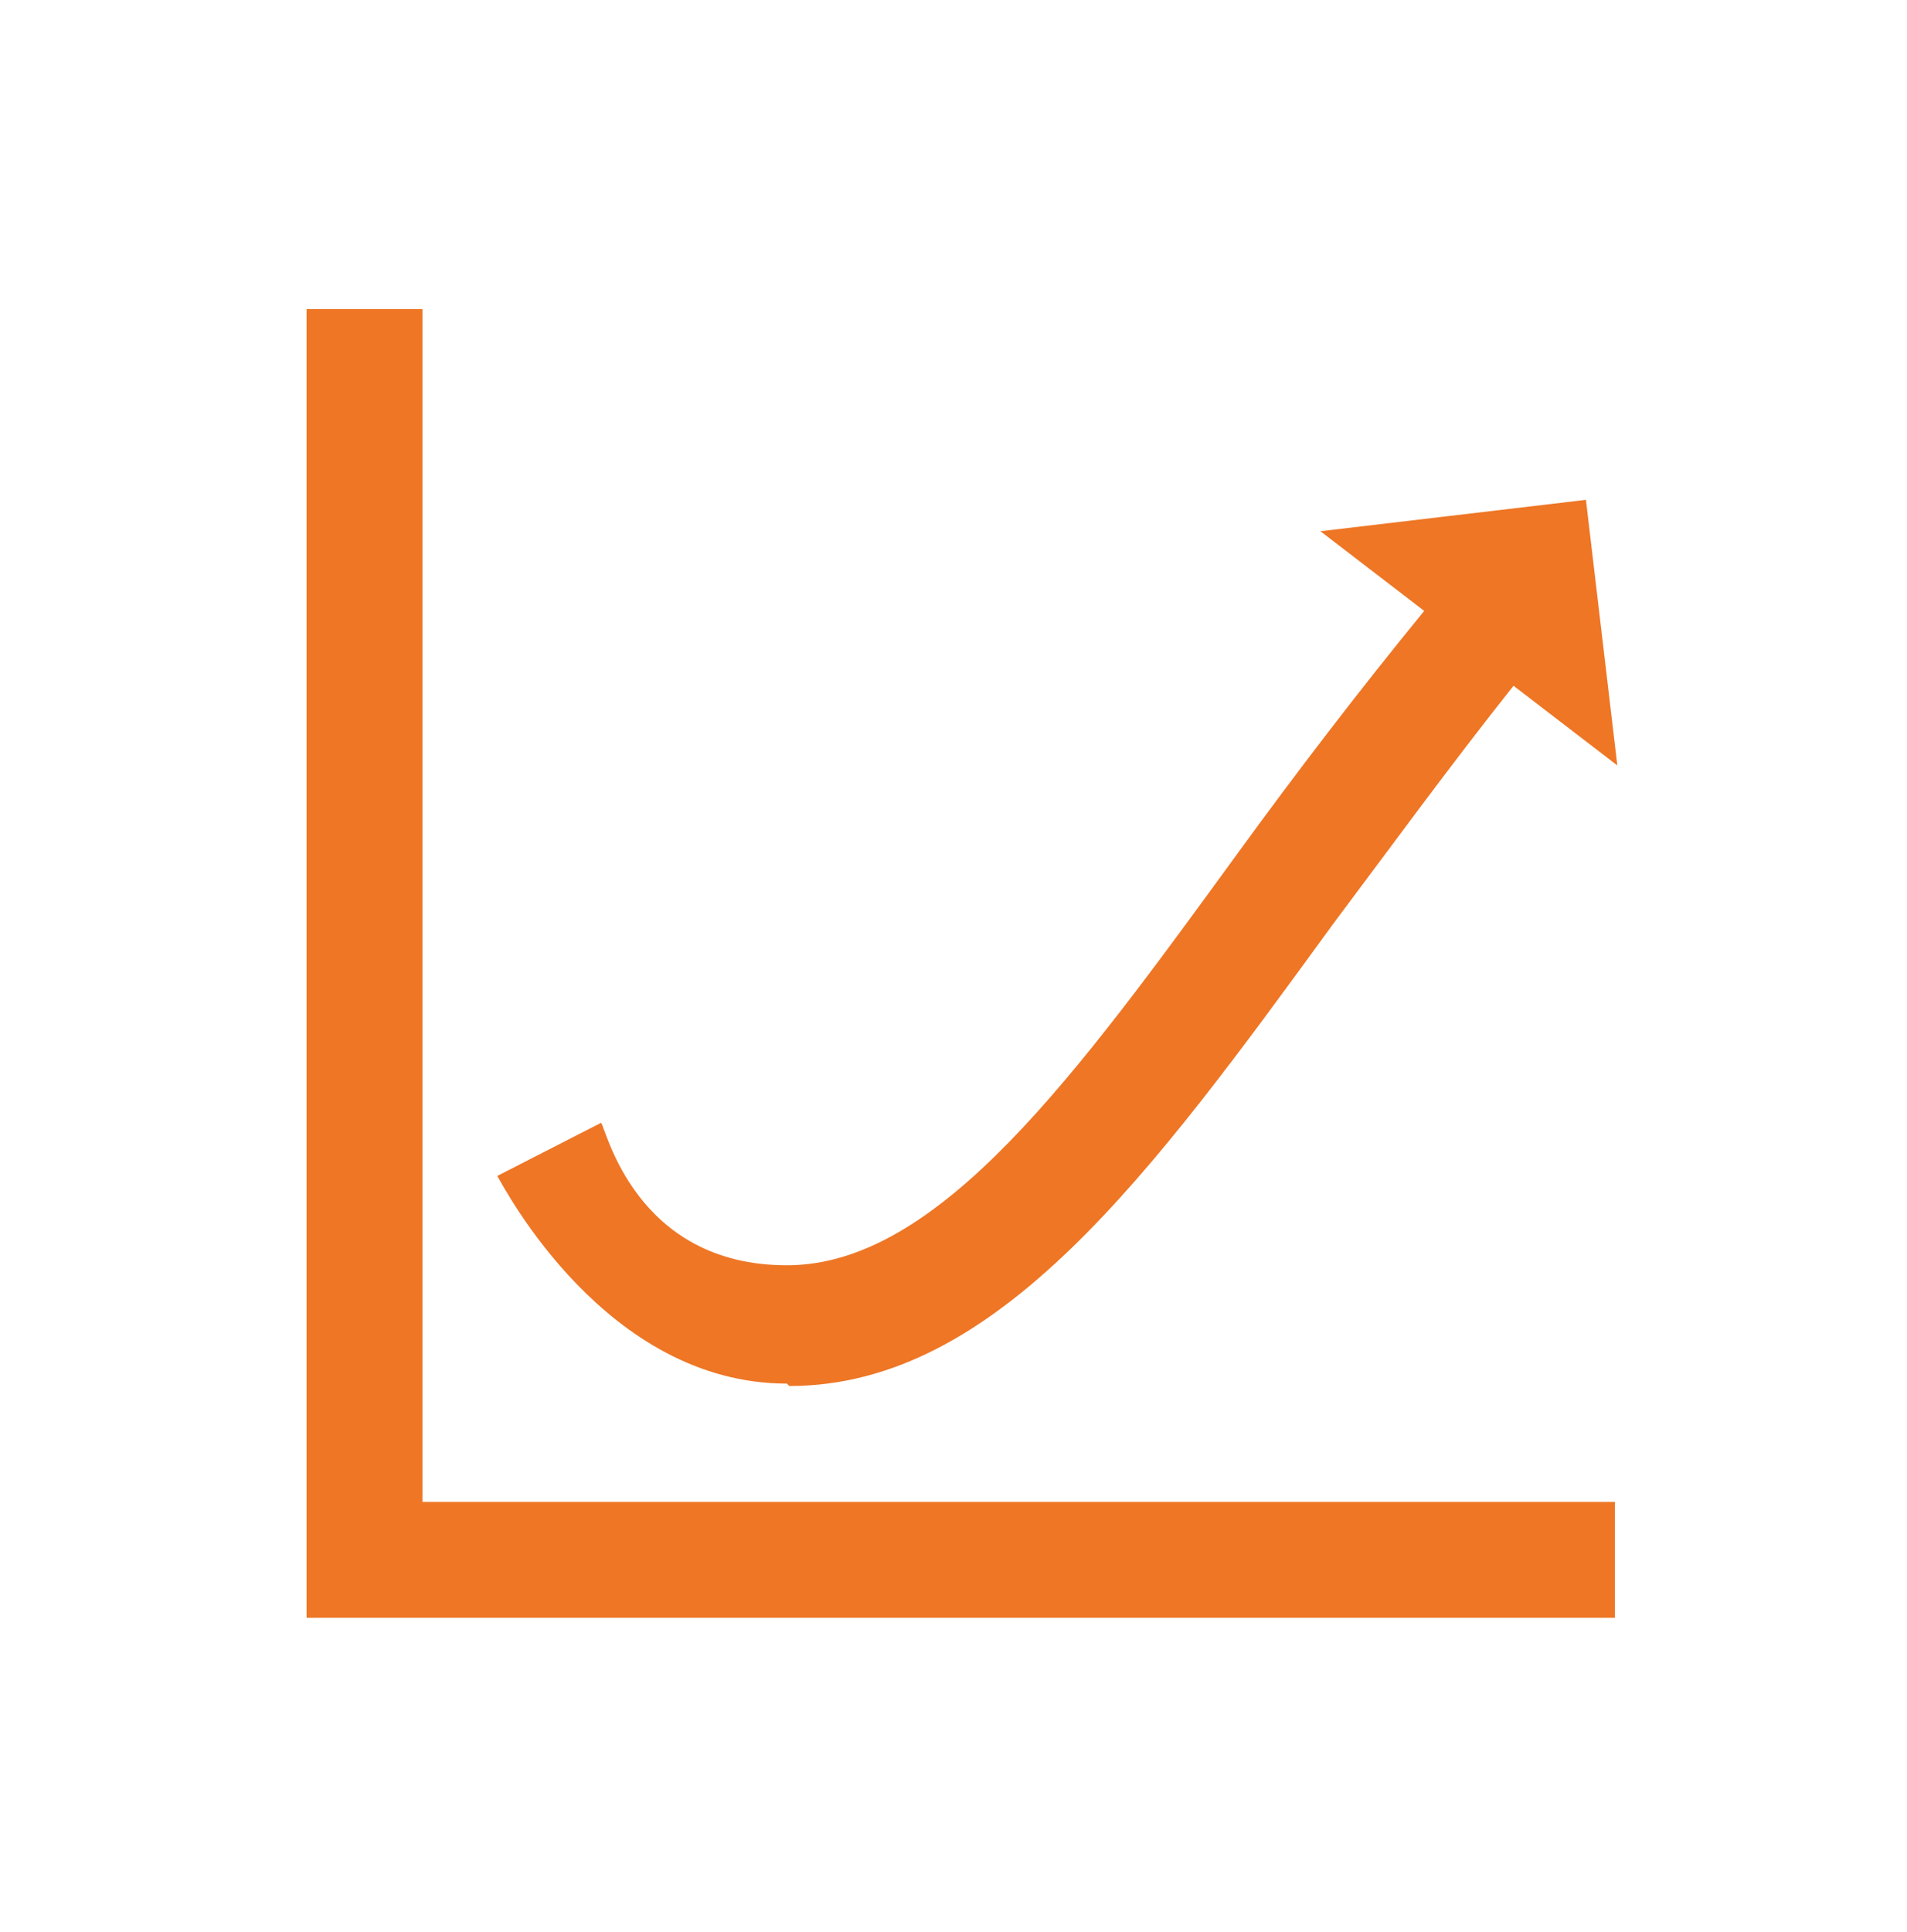
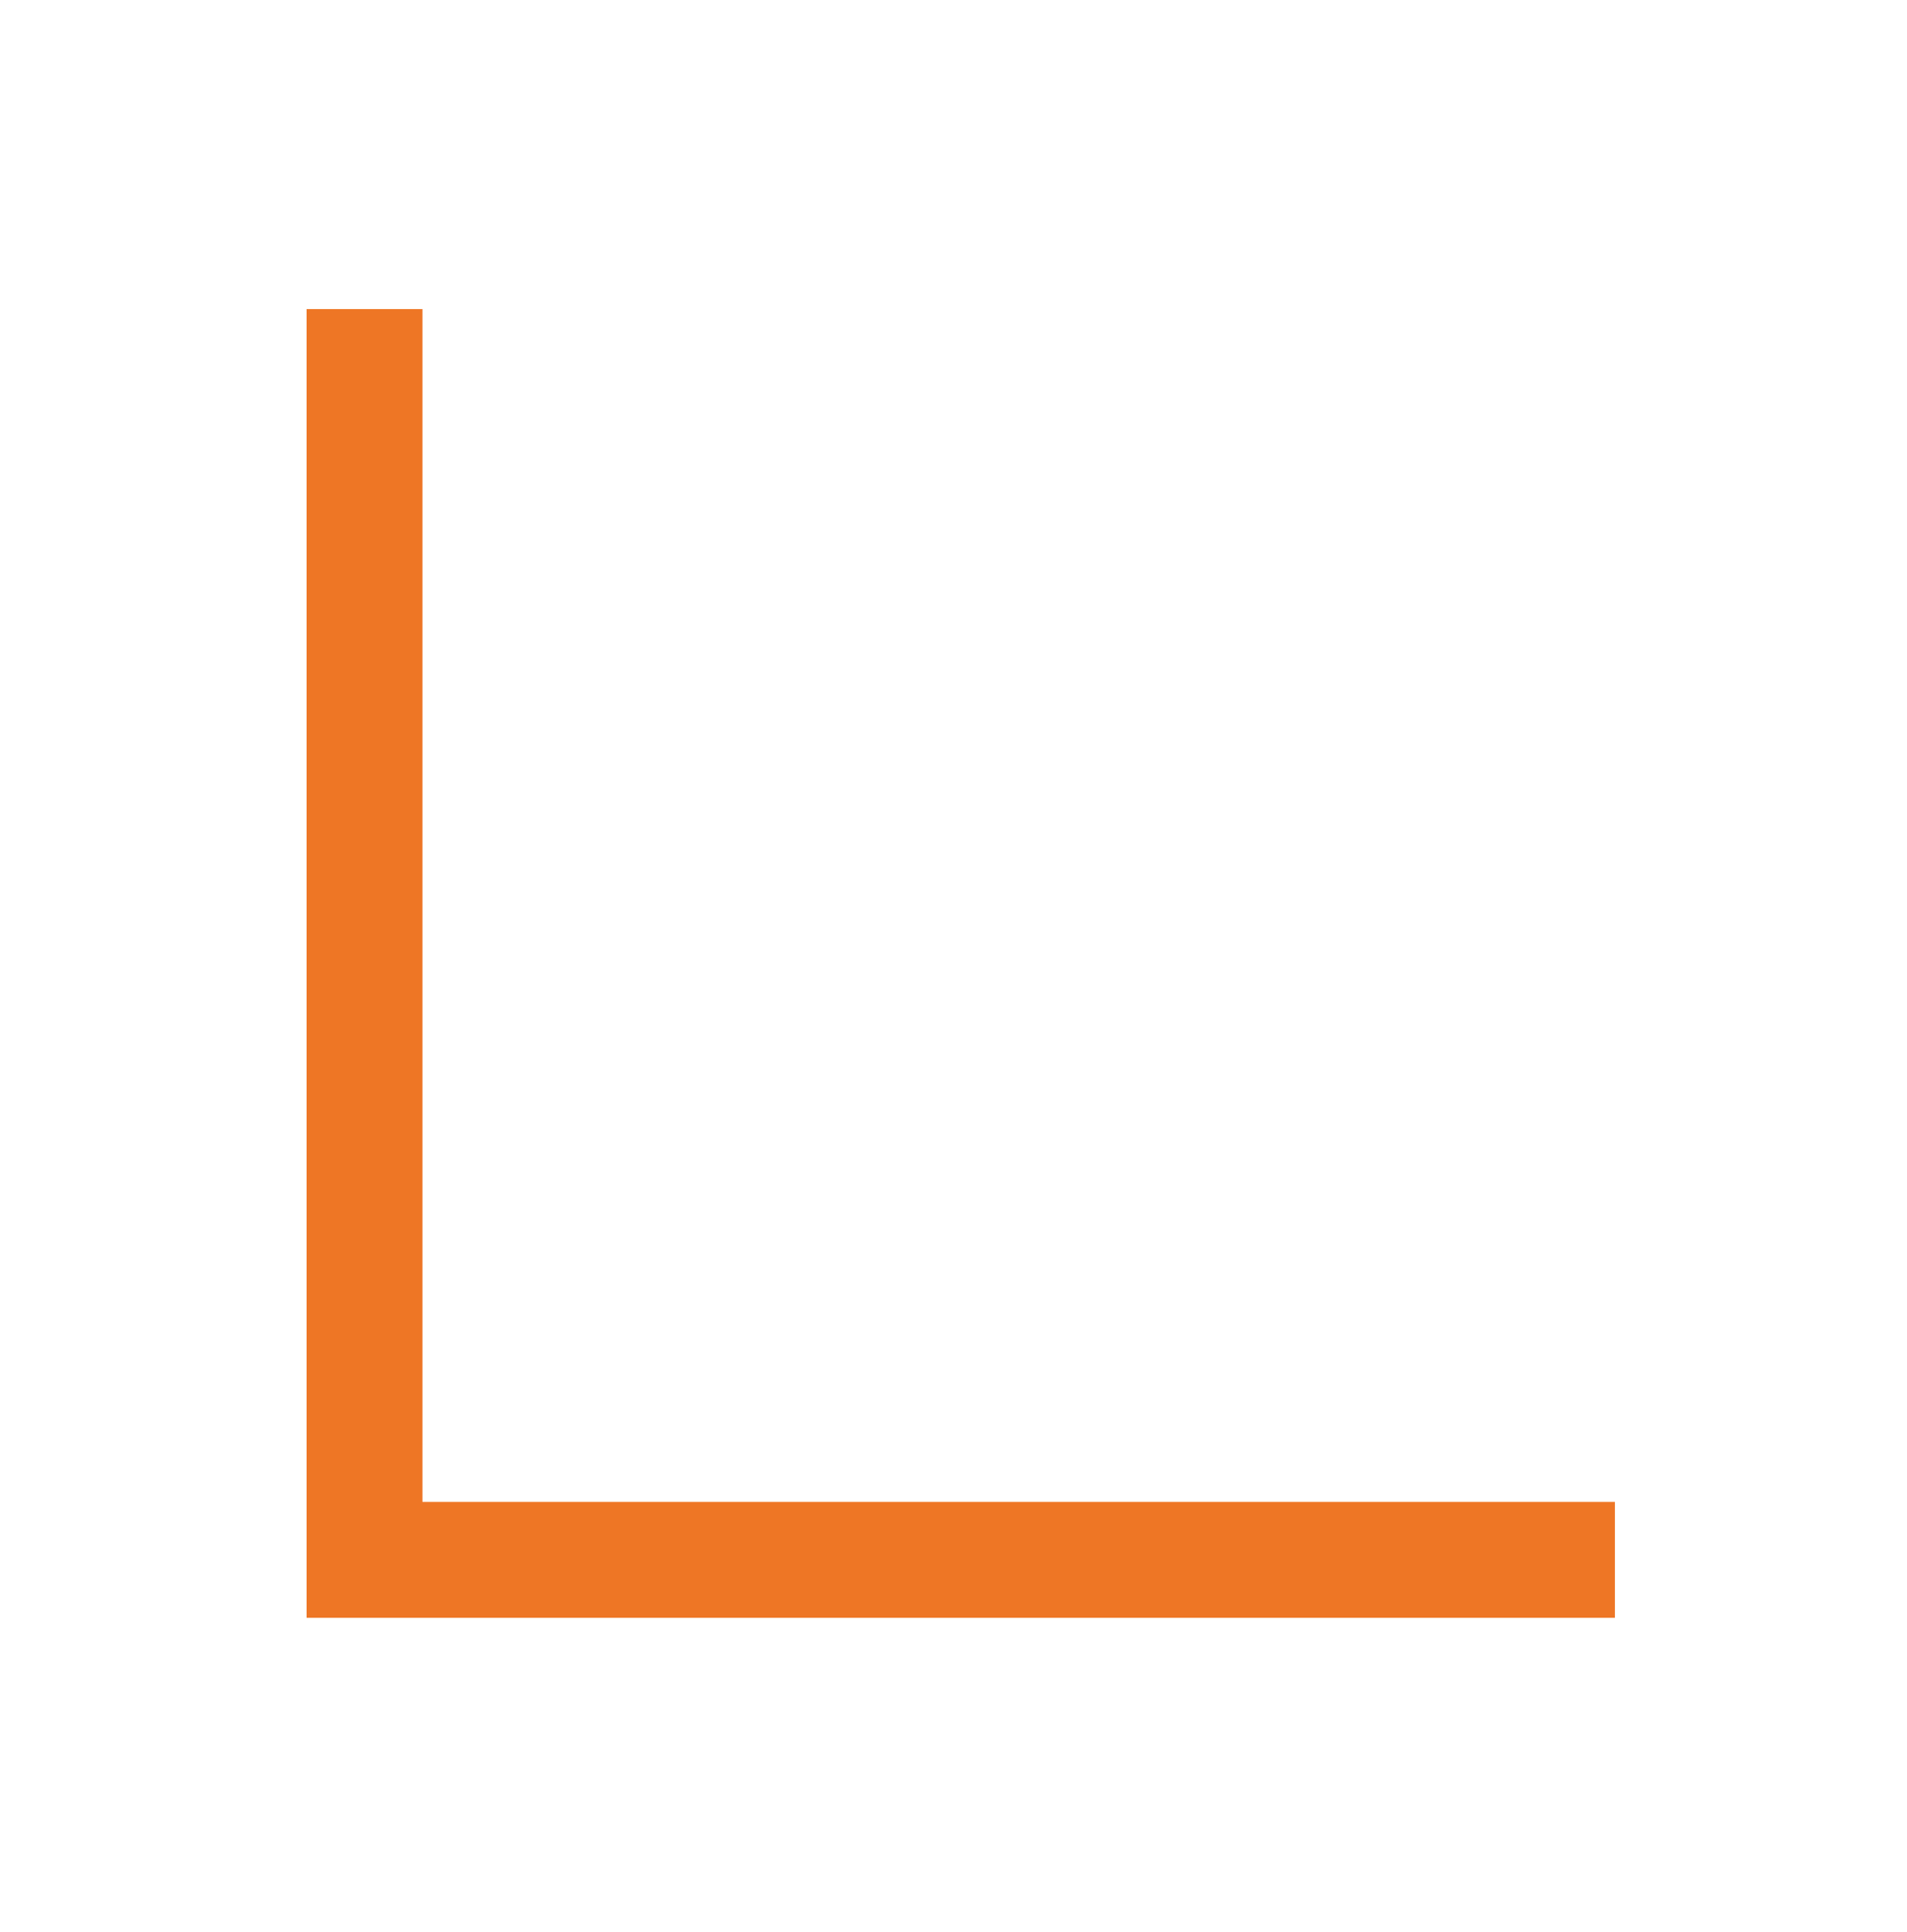
<svg xmlns="http://www.w3.org/2000/svg" viewBox="0 0 79 80">
  <defs>
    <style>      .cls-1 {        fill: #ee7625;      }    </style>
  </defs>
  <g>
    <g id="Layer_1">
      <path class="cls-1" d="M17.5,12.8h-4.8v54.2h54.2v-4.8H17.5V12.8Z" />
-       <path class="cls-1" d="M32.7,57.4c8.6,0,15-8.8,22.5-19.1,2.4-3.2,4.8-6.5,7.5-9.9l4.3,3.3-1.3-11-11,1.3,4.3,3.3c-2.7,3.3-5.3,6.7-7.7,10-6.7,9.2-12.4,17.1-18.7,17.1s-7.5-5.7-7.7-5.9l-4.3,2.2c.3.5,4.5,8.6,12,8.6Z" />
    </g>
  </g>
</svg>